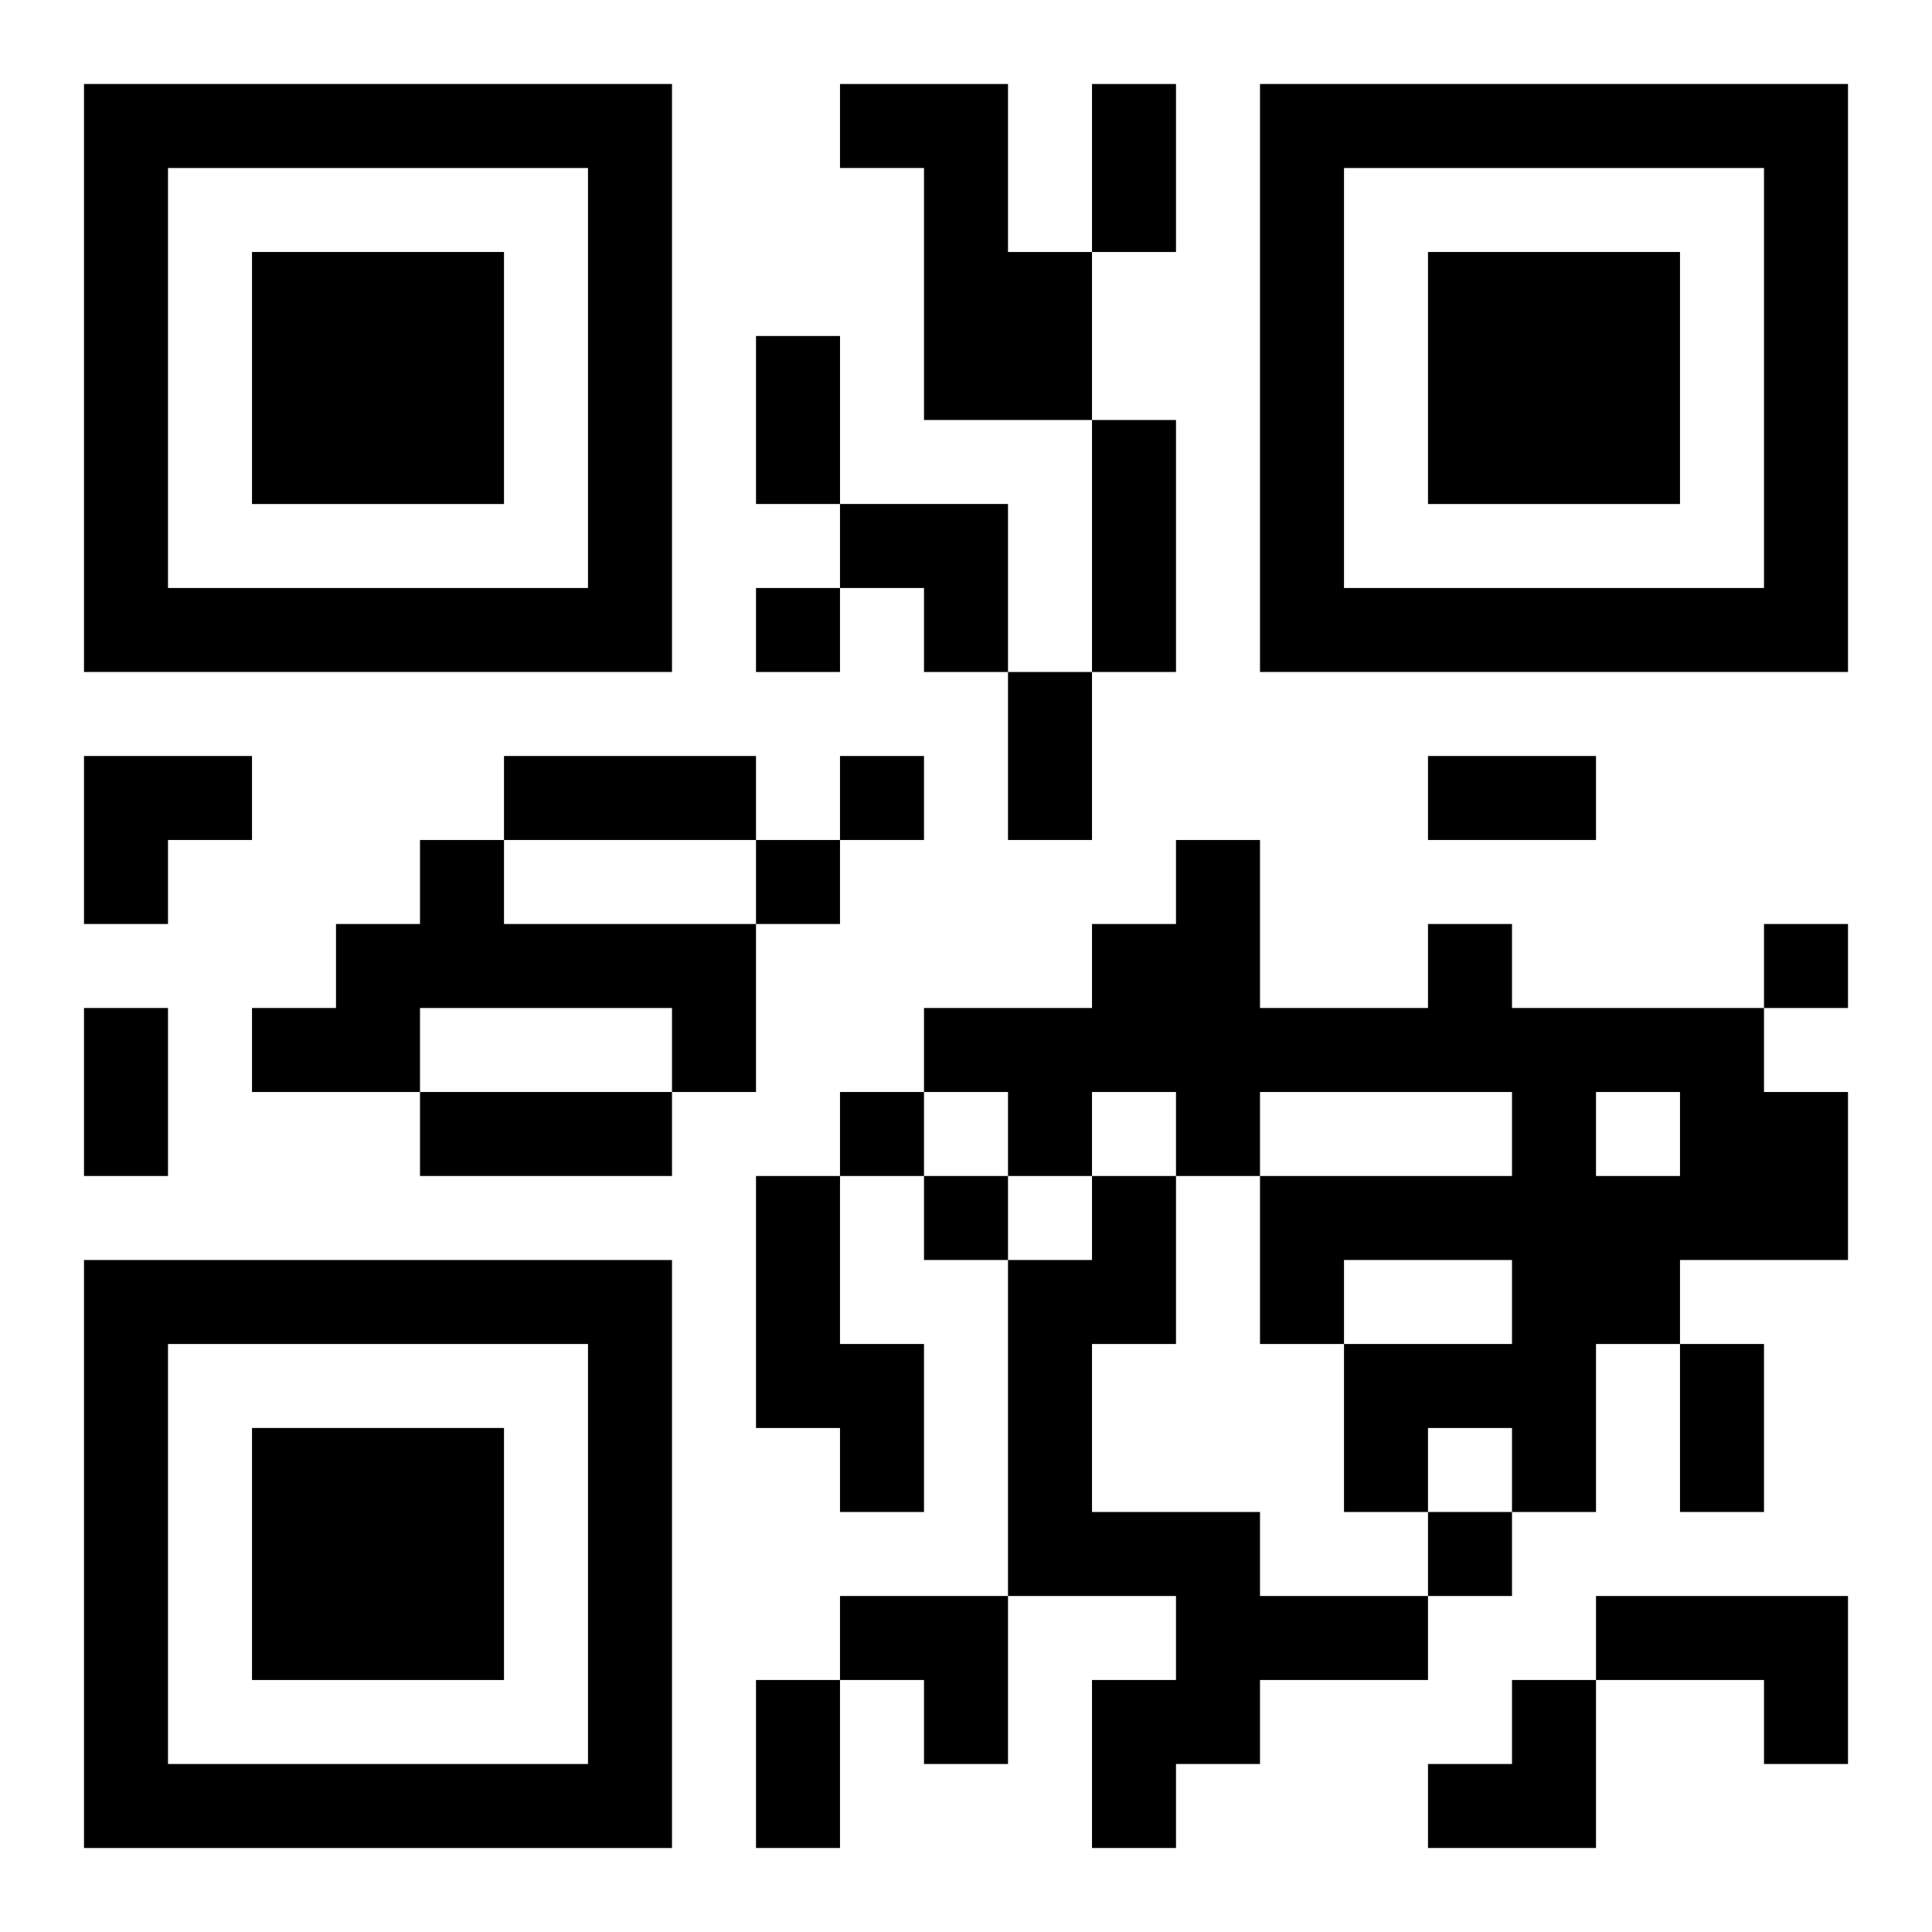
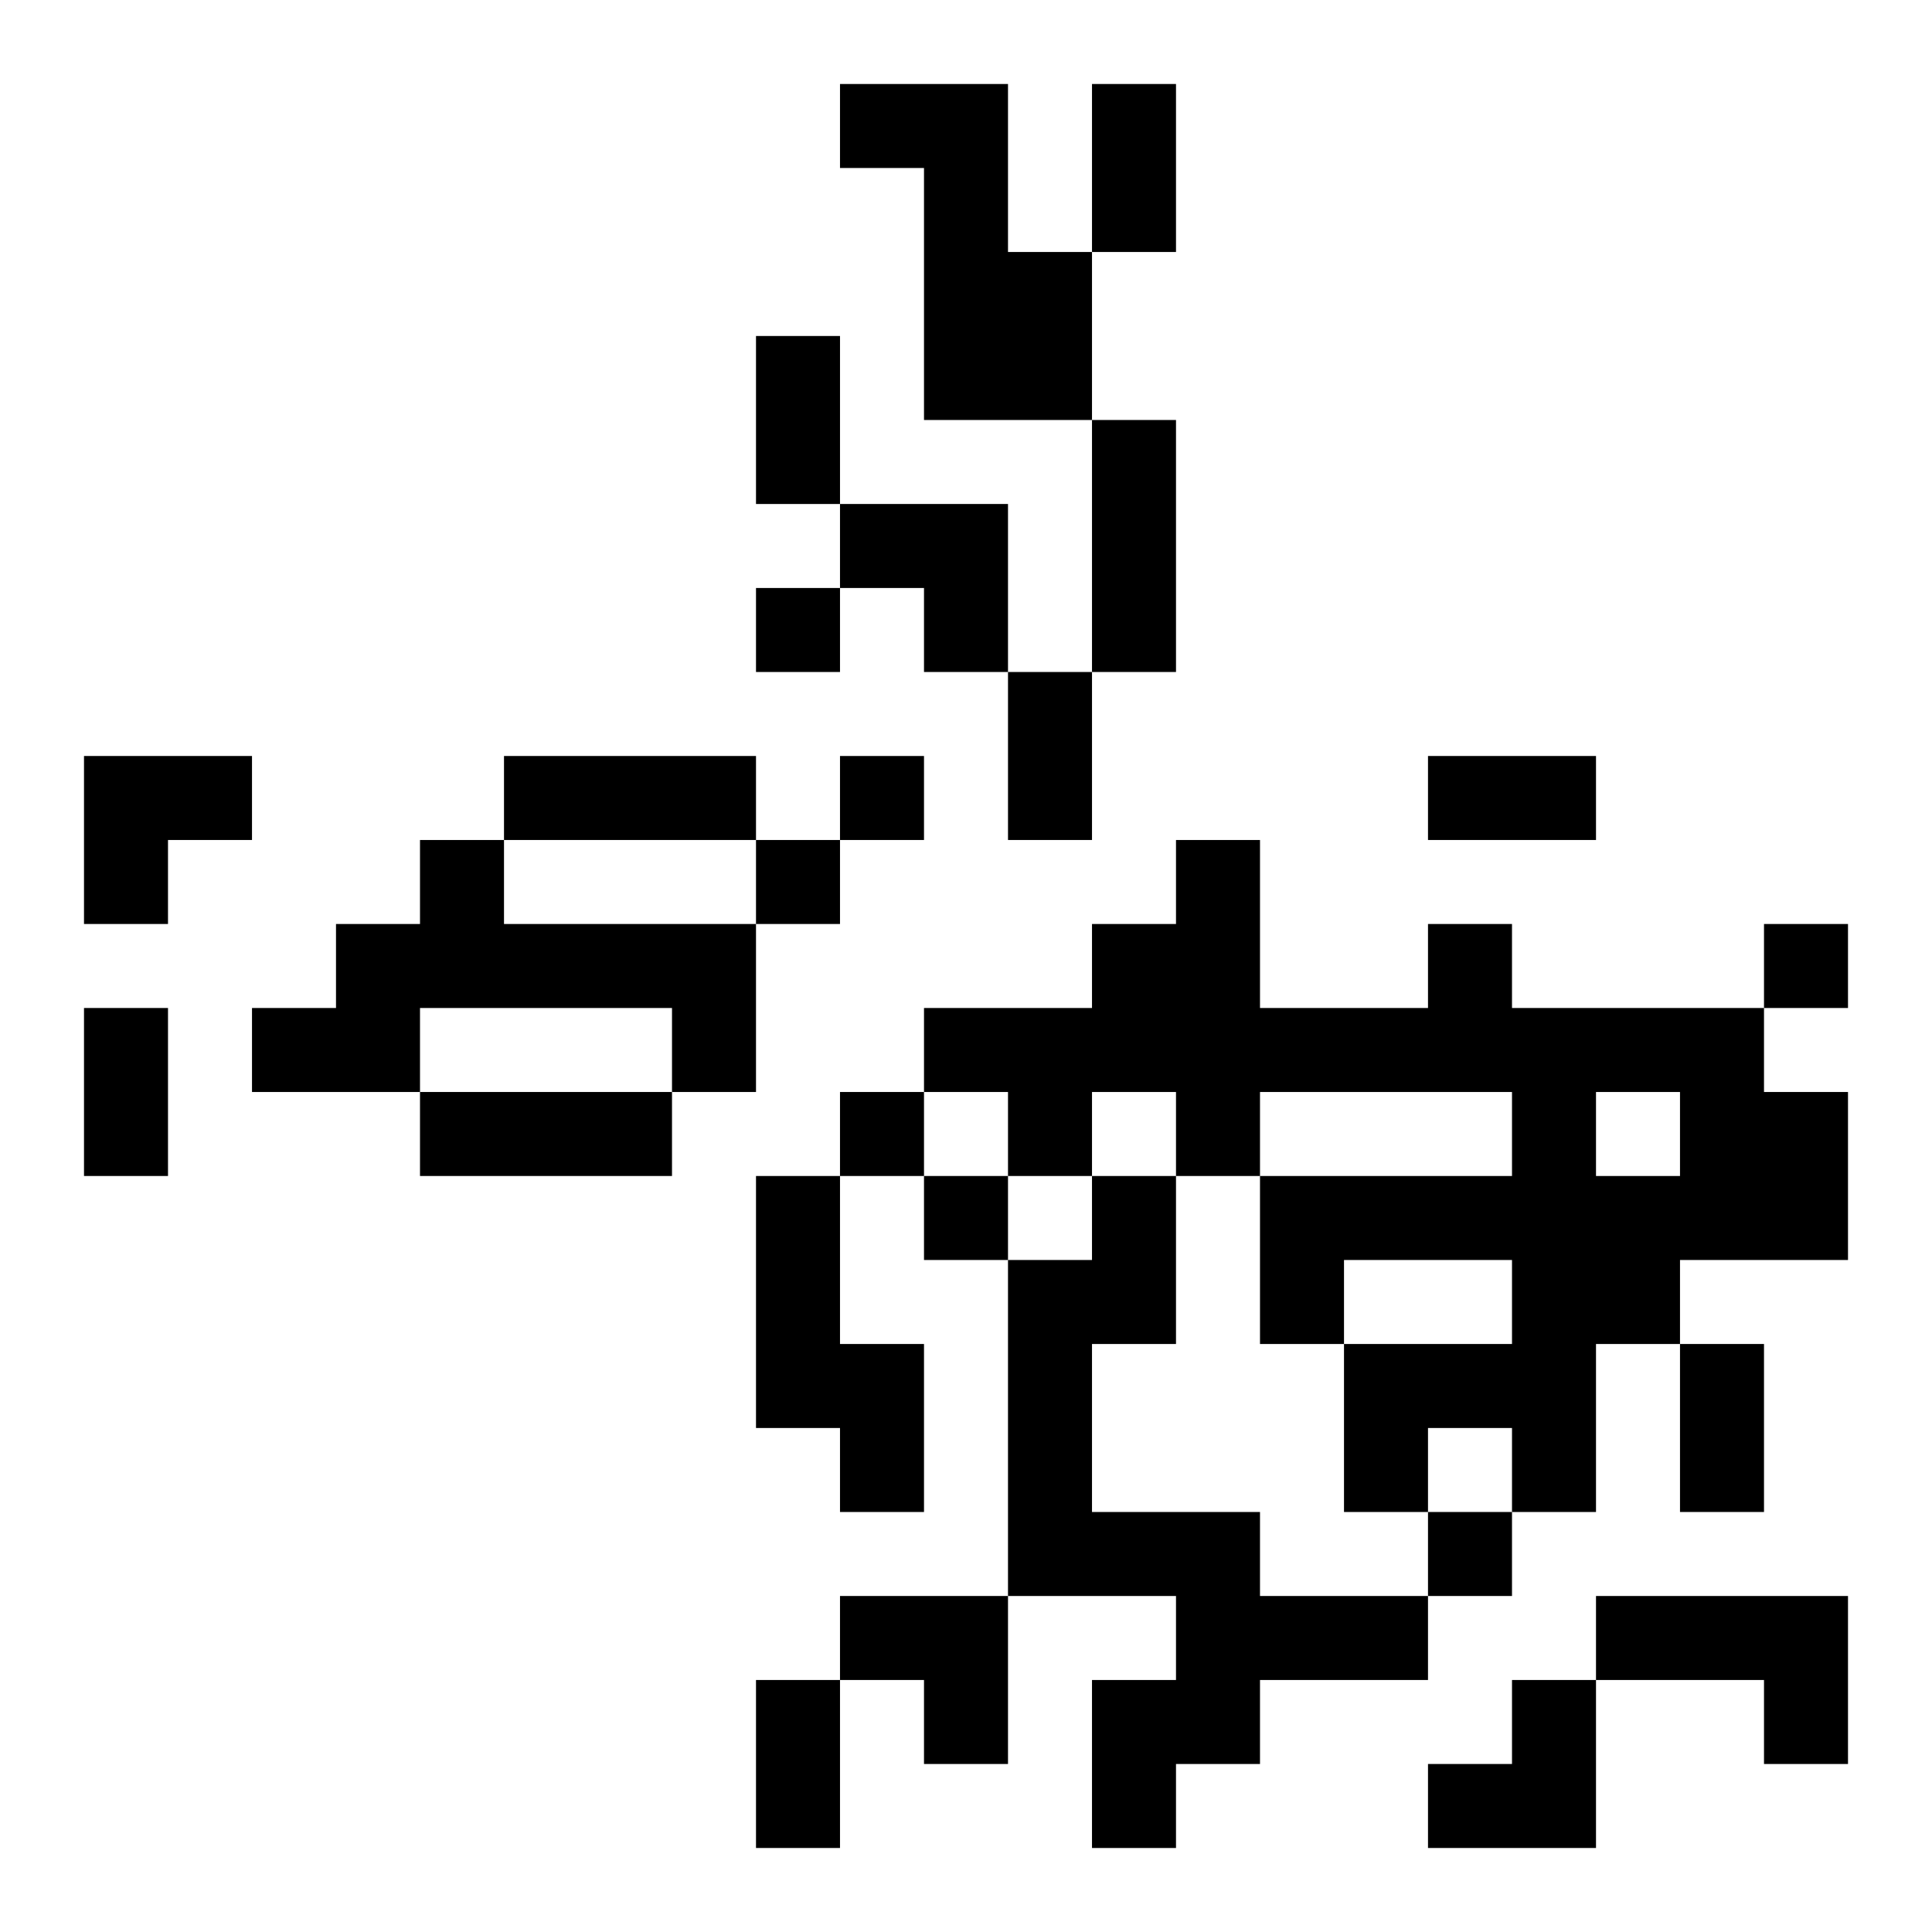
<svg xmlns="http://www.w3.org/2000/svg" xmlns:xlink="http://www.w3.org/1999/xlink" width="250" height="250" baseProfile="full" version="1.1" viewBox="-1 -1 23 23">
  <symbol id="a">
-     <path d="m0 7v7h7v-7h-7zm1 1h5v5h-5v-5zm1 1v3h3v-3h-3z" />
-   </symbol>
+     </symbol>
  <use y="-7" xlink:href="#a" />
  <use y="7" xlink:href="#a" />
  <use x="14" y="-7" xlink:href="#a" />
  <path d="m9 0h2v2h1v2h-2v-3h-1v-1m-5 9h1v1h3v2h-1v-1h-3v1h-2v-1h1v-1h1v-1m12 1h1v1h3v1h1v2h-2v1h-1v2h-1v-1h-1v1h-1v-2h2v-1h-2v1h-1v-2h3v-1h-3v1h-1v-1h-1v1h-1v-1h-1v-1h2v-1h1v-1h1v2h2v-1m2 2v1h1v-1h-1m-10 1h1v2h1v2h-1v-1h-1v-3m4 0h1v2h-1v2h2v1h2v1h-2v1h-1v1h-1v-2h1v-1h-2v-4h1v-1m6 5h3v2h-1v-1h-2v-1m-10-12v1h1v-1h-1m1 2v1h1v-1h-1m-1 1v1h1v-1h-1m12 1v1h1v-1h-1m-11 2v1h1v-1h-1m1 1v1h1v-1h-1m6 4v1h1v-1h-1m-4-17h1v2h-1v-2m-4 3h1v2h-1v-2m4 1h1v3h-1v-3m-1 3h1v2h-1v-2m-6 1h3v1h-3v-1m11 0h2v1h-2v-1m-16 3h1v2h-1v-2m4 1h3v1h-3v-1m15 3h1v2h-1v-2m-11 4h1v2h-1v-2m1-14h2v2h-1v-1h-1zm-9 3h2v1h-1v1h-1zm9 10h2v2h-1v-1h-1zm7 1m1 0h1v2h-2v-1h1z" />
</svg>